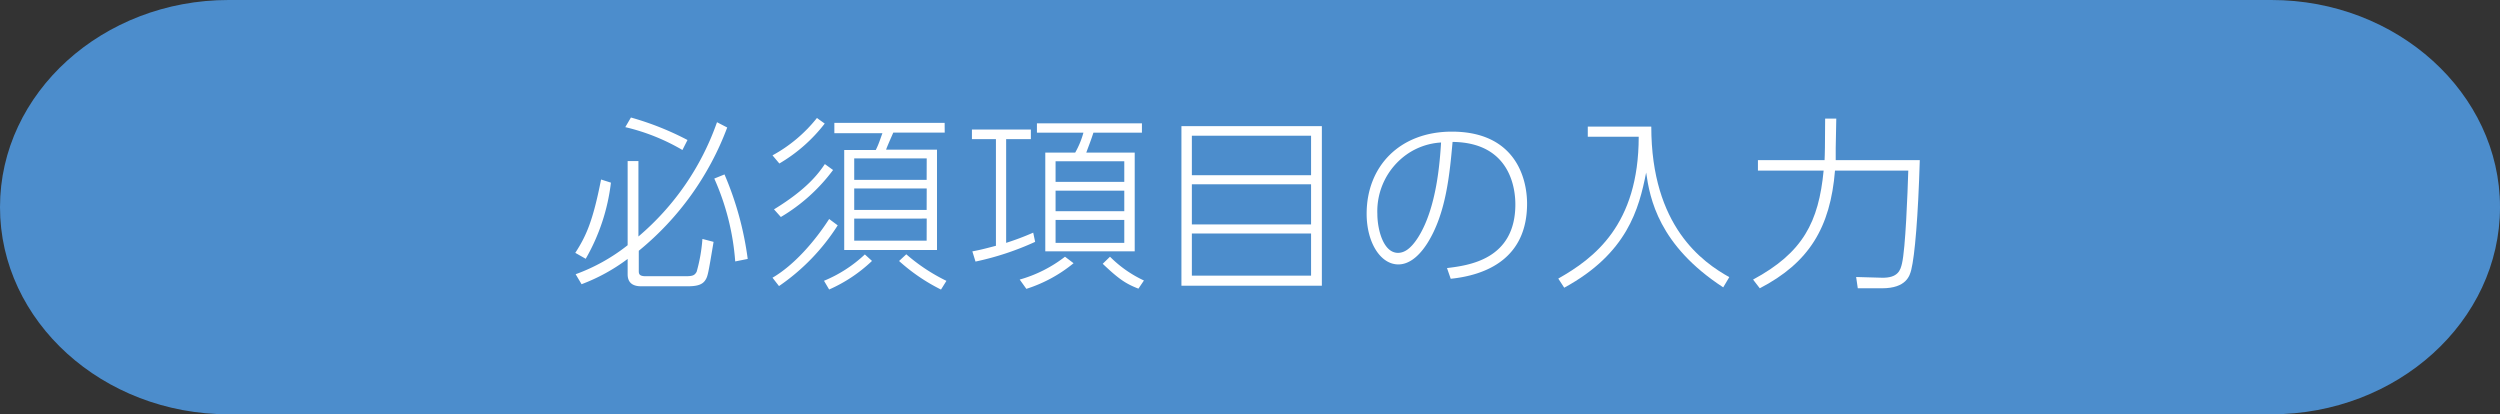
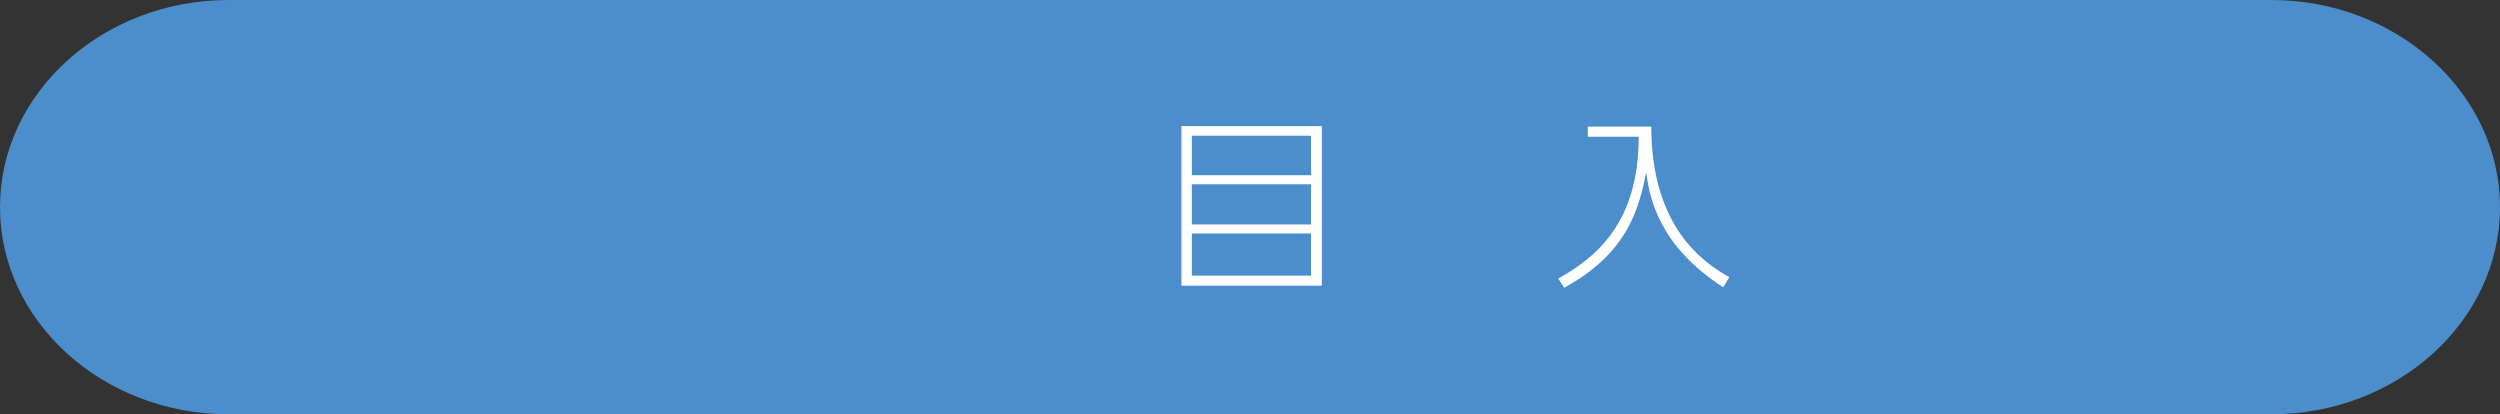
<svg xmlns="http://www.w3.org/2000/svg" viewBox="0 0 350 58">
  <rect x="0" y="0" width="350" height="58" fill="#333333" stroke="none" />
  <defs>
    <style>.cls-1{fill:#4c8dcc;}.cls-2{fill:#fff;}</style>
  </defs>
  <g id="レイヤー_2" data-name="レイヤー 2">
    <g id="data">
      <path class="cls-1" d="M350,29c0,16-14.4,29-32,29H32C14.4,58,0,45,0,29S14.4,0,32,0H318C335.6,0,350,13.05,350,29Z" />
-       <path class="cls-2" d="M80.54,35.4C82.05,33.06,83,31,84.15,25.13l1.38.44A27.85,27.85,0,0,1,82,36.23Zm21.27-17.55A40.65,40.65,0,0,1,89.43,35.11v2.78c0,.39,0,.78.94.78H96c1,0,1.25-.13,1.53-.62a22.83,22.83,0,0,0,.81-4.6l1.56.41c-.76,4.55-.81,4.84-1.17,5.38-.47.71-1.36.84-2.55.84H89.87c-.54,0-2,0-2-1.67V36.25a26,26,0,0,1-6.45,3.54l-.83-1.4a26,26,0,0,0,7.28-4.06V22.55h1.51V33.11a37,37,0,0,0,11-16ZM95.54,21a28.78,28.78,0,0,0-8-3.2l.79-1.35a40.76,40.76,0,0,1,7.92,3.15Zm7.39,15.6A34.58,34.58,0,0,0,100,25l1.43-.58a44.66,44.66,0,0,1,3.25,11.83Z" />
-       <path class="cls-2" d="M108.15,21.75a20.43,20.43,0,0,0,6.22-5.23l1.09.78a22.21,22.21,0,0,1-6.35,5.59Zm0,17.13c3-1.74,5.93-5.1,7.93-8.22l1.2.89a29.44,29.44,0,0,1-8.22,8.5Zm.21-9.57c4.68-2.86,6.26-5.07,7.12-6.34l1.15.83a24.89,24.89,0,0,1-7.31,6.58Zm7,10a18.8,18.8,0,0,0,5.72-3.69l1,.91a20.94,20.94,0,0,1-6,4Zm16.9-20.75h-7.2c-.13.31-1,2.26-1,2.39h7.12V35H118.19v-14h4.42a11.86,11.86,0,0,0,.57-1.35c.26-.73.28-.8.36-1h-6.73V17.2h15.44Zm-2.52,3.62H119.59v3h10.14Zm0,4.21H119.59v3h10.14Zm0,4.21H119.59v3.09h10.14Zm-2.86,5a25.61,25.61,0,0,0,5.62,3.72l-.76,1.22a26.13,26.13,0,0,1-5.87-4Z" />
-       <path class="cls-2" d="M144.92,33.86a39.76,39.76,0,0,1-8.35,2.76l-.44-1.43c.88-.16,1.45-.29,3.3-.78V19.48h-3.36V18.13h8.25v1.35h-3.46V34a37.85,37.85,0,0,0,3.79-1.43Zm-2.16,5.28a18.63,18.63,0,0,0,6.34-3.2l1.2.91a19.94,19.94,0,0,1-6.61,3.59Zm17.11-21.87v1.3h-6.79c-.39,1.2-.5,1.43-1,2.79h6.78V35.19H146.34V21.36h4.19a12,12,0,0,0,1.15-2.79h-6.51v-1.3Zm-2.47,5.31h-9.62v2.88h9.62Zm0,4.11h-9.62v2.88h9.62Zm0,4.1h-9.62V34h9.62Zm-2,5.15a16.49,16.49,0,0,0,4.75,3.33l-.77,1.14c-1.82-.7-2.81-1.4-5-3.48Z" />
      <path class="cls-2" d="M185.06,17.66V40H165.4V17.66Zm-18.2,6.87h16.69V19H166.86Zm0,1.27v5.62h16.69V25.8Zm0,6.89v5.9h16.69v-5.9Z" />
-       <path class="cls-2" d="M202.58,37.53c3-.37,9.57-1.17,9.57-8.92,0-1.77-.44-8.66-8.79-8.74-.41,4.55-.91,10-3.51,14.15-1.43,2.26-2.88,3-4.08,3-2.52,0-4.44-3.09-4.44-7.09,0-6.66,4.65-11.5,11.93-11.5,8.74,0,10.53,6.32,10.53,10.09,0,7.7-5.75,10-10.69,10.51Zm-5.64-15.91a9.74,9.74,0,0,0-4.11,8.32c0,2.13.81,5.46,2.89,5.46.83,0,1.77-.5,2.86-2.24,2.57-4.13,3-10.53,3.17-13.21A9.28,9.28,0,0,0,196.94,21.62Z" />
      <path class="cls-2" d="M231.18,17.72c0,14,7.21,19,10.92,21.08l-.85,1.43c-9.05-5.9-10.27-12.45-10.79-16.07-1,5.07-2.63,11.31-11.47,16.12L218.16,39c5-2.83,11.26-7.51,11.26-19.86h-7.13V17.72Z" />
-       <path class="cls-2" d="M255.52,16.6h1.56L257,20.71c0,.54,0,1.11,0,1.71h11.77c-.23,7.91-.7,13.37-1.19,15.34-.21.83-.68,2.6-4.11,2.6h-3.38l-.23-1.58,3.53.1c2.39.08,2.68-1.12,2.89-2,.49-2.1.78-9.75.88-13H256.9c-.65,8-3.64,12.9-10.53,16.48l-.94-1.22c7-3.77,9.18-8.06,9.88-15.26h-9.2V22.42h9.33c0-.26.05-.91.05-1.77Z" />
    </g>
  </g>
</svg>